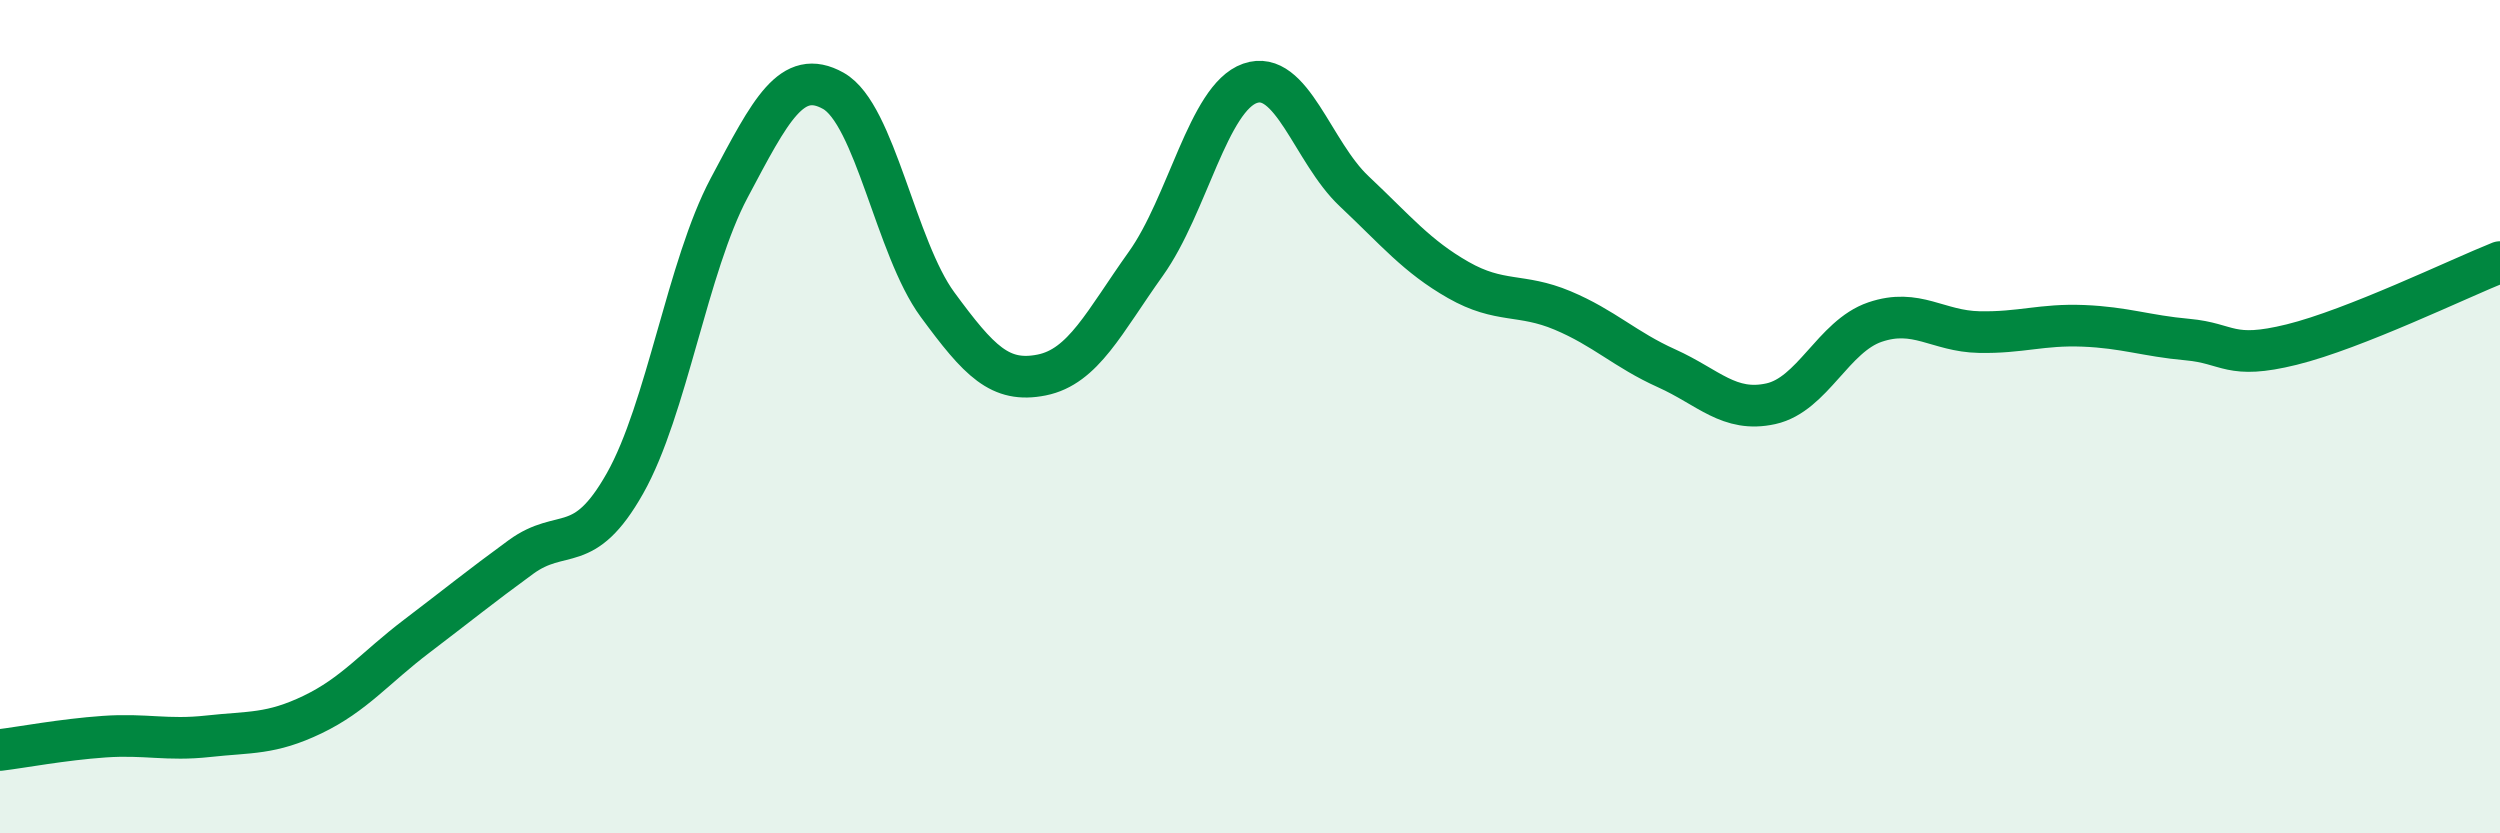
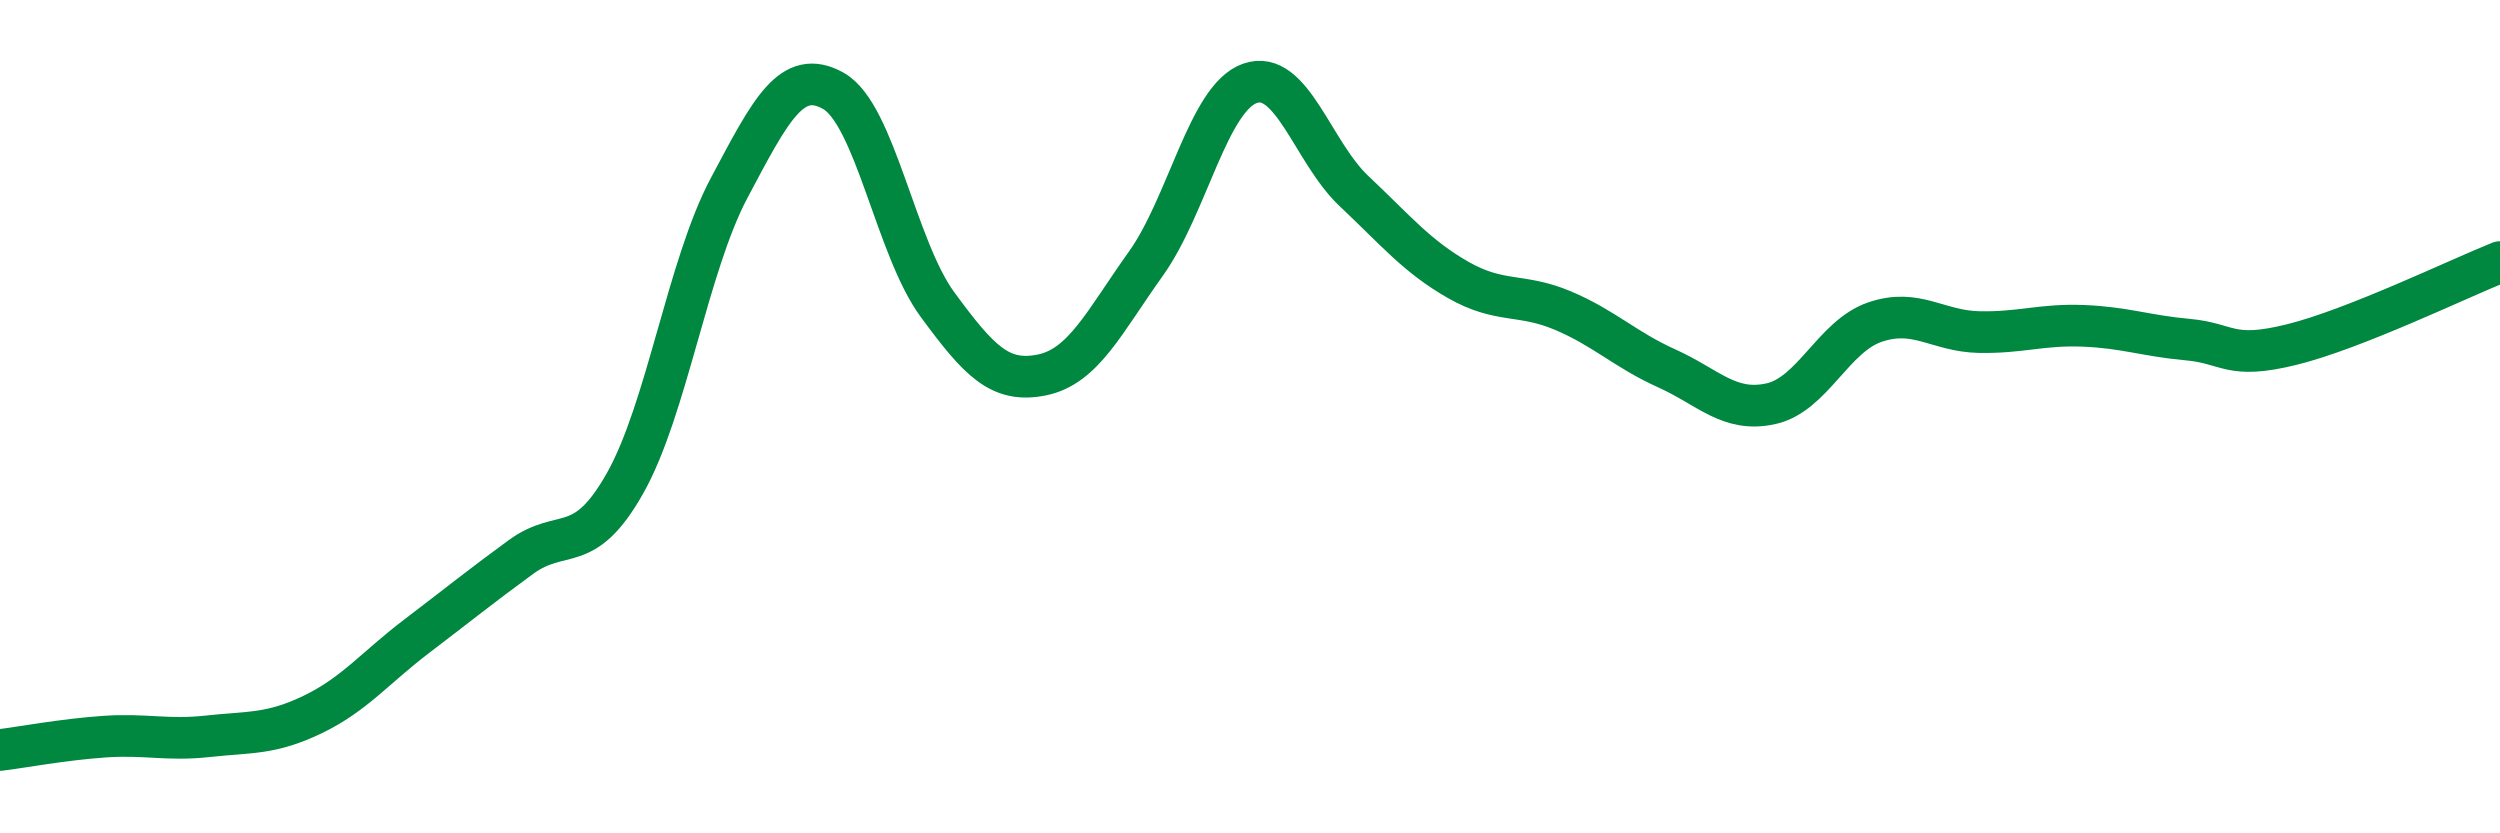
<svg xmlns="http://www.w3.org/2000/svg" width="60" height="20" viewBox="0 0 60 20">
-   <path d="M 0,18 C 0.5,17.94 1.5,17.75 2.5,17.68 C 3.5,17.61 4,17.78 5,17.67 C 6,17.56 6.5,17.63 7.5,17.15 C 8.5,16.67 9,16.03 10,15.27 C 11,14.51 11.5,14.1 12.5,13.37 C 13.5,12.64 14,13.37 15,11.6 C 16,9.83 16.5,6.39 17.5,4.51 C 18.5,2.63 19,1.62 20,2.18 C 21,2.74 21.5,5.95 22.5,7.31 C 23.5,8.67 24,9.2 25,9 C 26,8.8 26.5,7.73 27.5,6.33 C 28.5,4.93 29,2.35 30,2 C 31,1.65 31.5,3.65 32.5,4.59 C 33.5,5.53 34,6.15 35,6.72 C 36,7.29 36.5,7.03 37.5,7.45 C 38.5,7.87 39,8.39 40,8.84 C 41,9.29 41.5,9.91 42.5,9.69 C 43.5,9.47 44,8.07 45,7.73 C 46,7.39 46.5,7.95 47.5,7.97 C 48.5,7.99 49,7.78 50,7.82 C 51,7.86 51.5,8.06 52.5,8.15 C 53.5,8.24 53.5,8.64 55,8.27 C 56.5,7.9 59,6.69 60,6.29L60 20L0 20Z" fill="#008740" opacity="0.1" stroke-linecap="round" stroke-linejoin="round" />
  <path d="M 0,18 C 0.5,17.94 1.5,17.75 2.5,17.68 C 3.5,17.61 4,17.78 5,17.67 C 6,17.56 6.5,17.63 7.5,17.15 C 8.5,16.67 9,16.03 10,15.27 C 11,14.51 11.5,14.1 12.5,13.37 C 13.5,12.64 14,13.37 15,11.6 C 16,9.83 16.5,6.39 17.5,4.51 C 18.5,2.63 19,1.62 20,2.18 C 21,2.74 21.5,5.95 22.5,7.31 C 23.5,8.67 24,9.2 25,9 C 26,8.8 26.5,7.73 27.5,6.33 C 28.5,4.93 29,2.35 30,2 C 31,1.65 31.5,3.65 32.5,4.59 C 33.5,5.53 34,6.15 35,6.72 C 36,7.29 36.5,7.03 37.5,7.45 C 38.5,7.87 39,8.39 40,8.84 C 41,9.29 41.5,9.91 42.5,9.69 C 43.5,9.47 44,8.07 45,7.73 C 46,7.39 46.5,7.95 47.5,7.97 C 48.5,7.99 49,7.78 50,7.82 C 51,7.86 51.5,8.06 52.5,8.15 C 53.5,8.24 53.5,8.64 55,8.27 C 56.5,7.9 59,6.69 60,6.29" stroke="#008740" stroke-width="1" fill="none" stroke-linecap="round" stroke-linejoin="round" />
</svg>